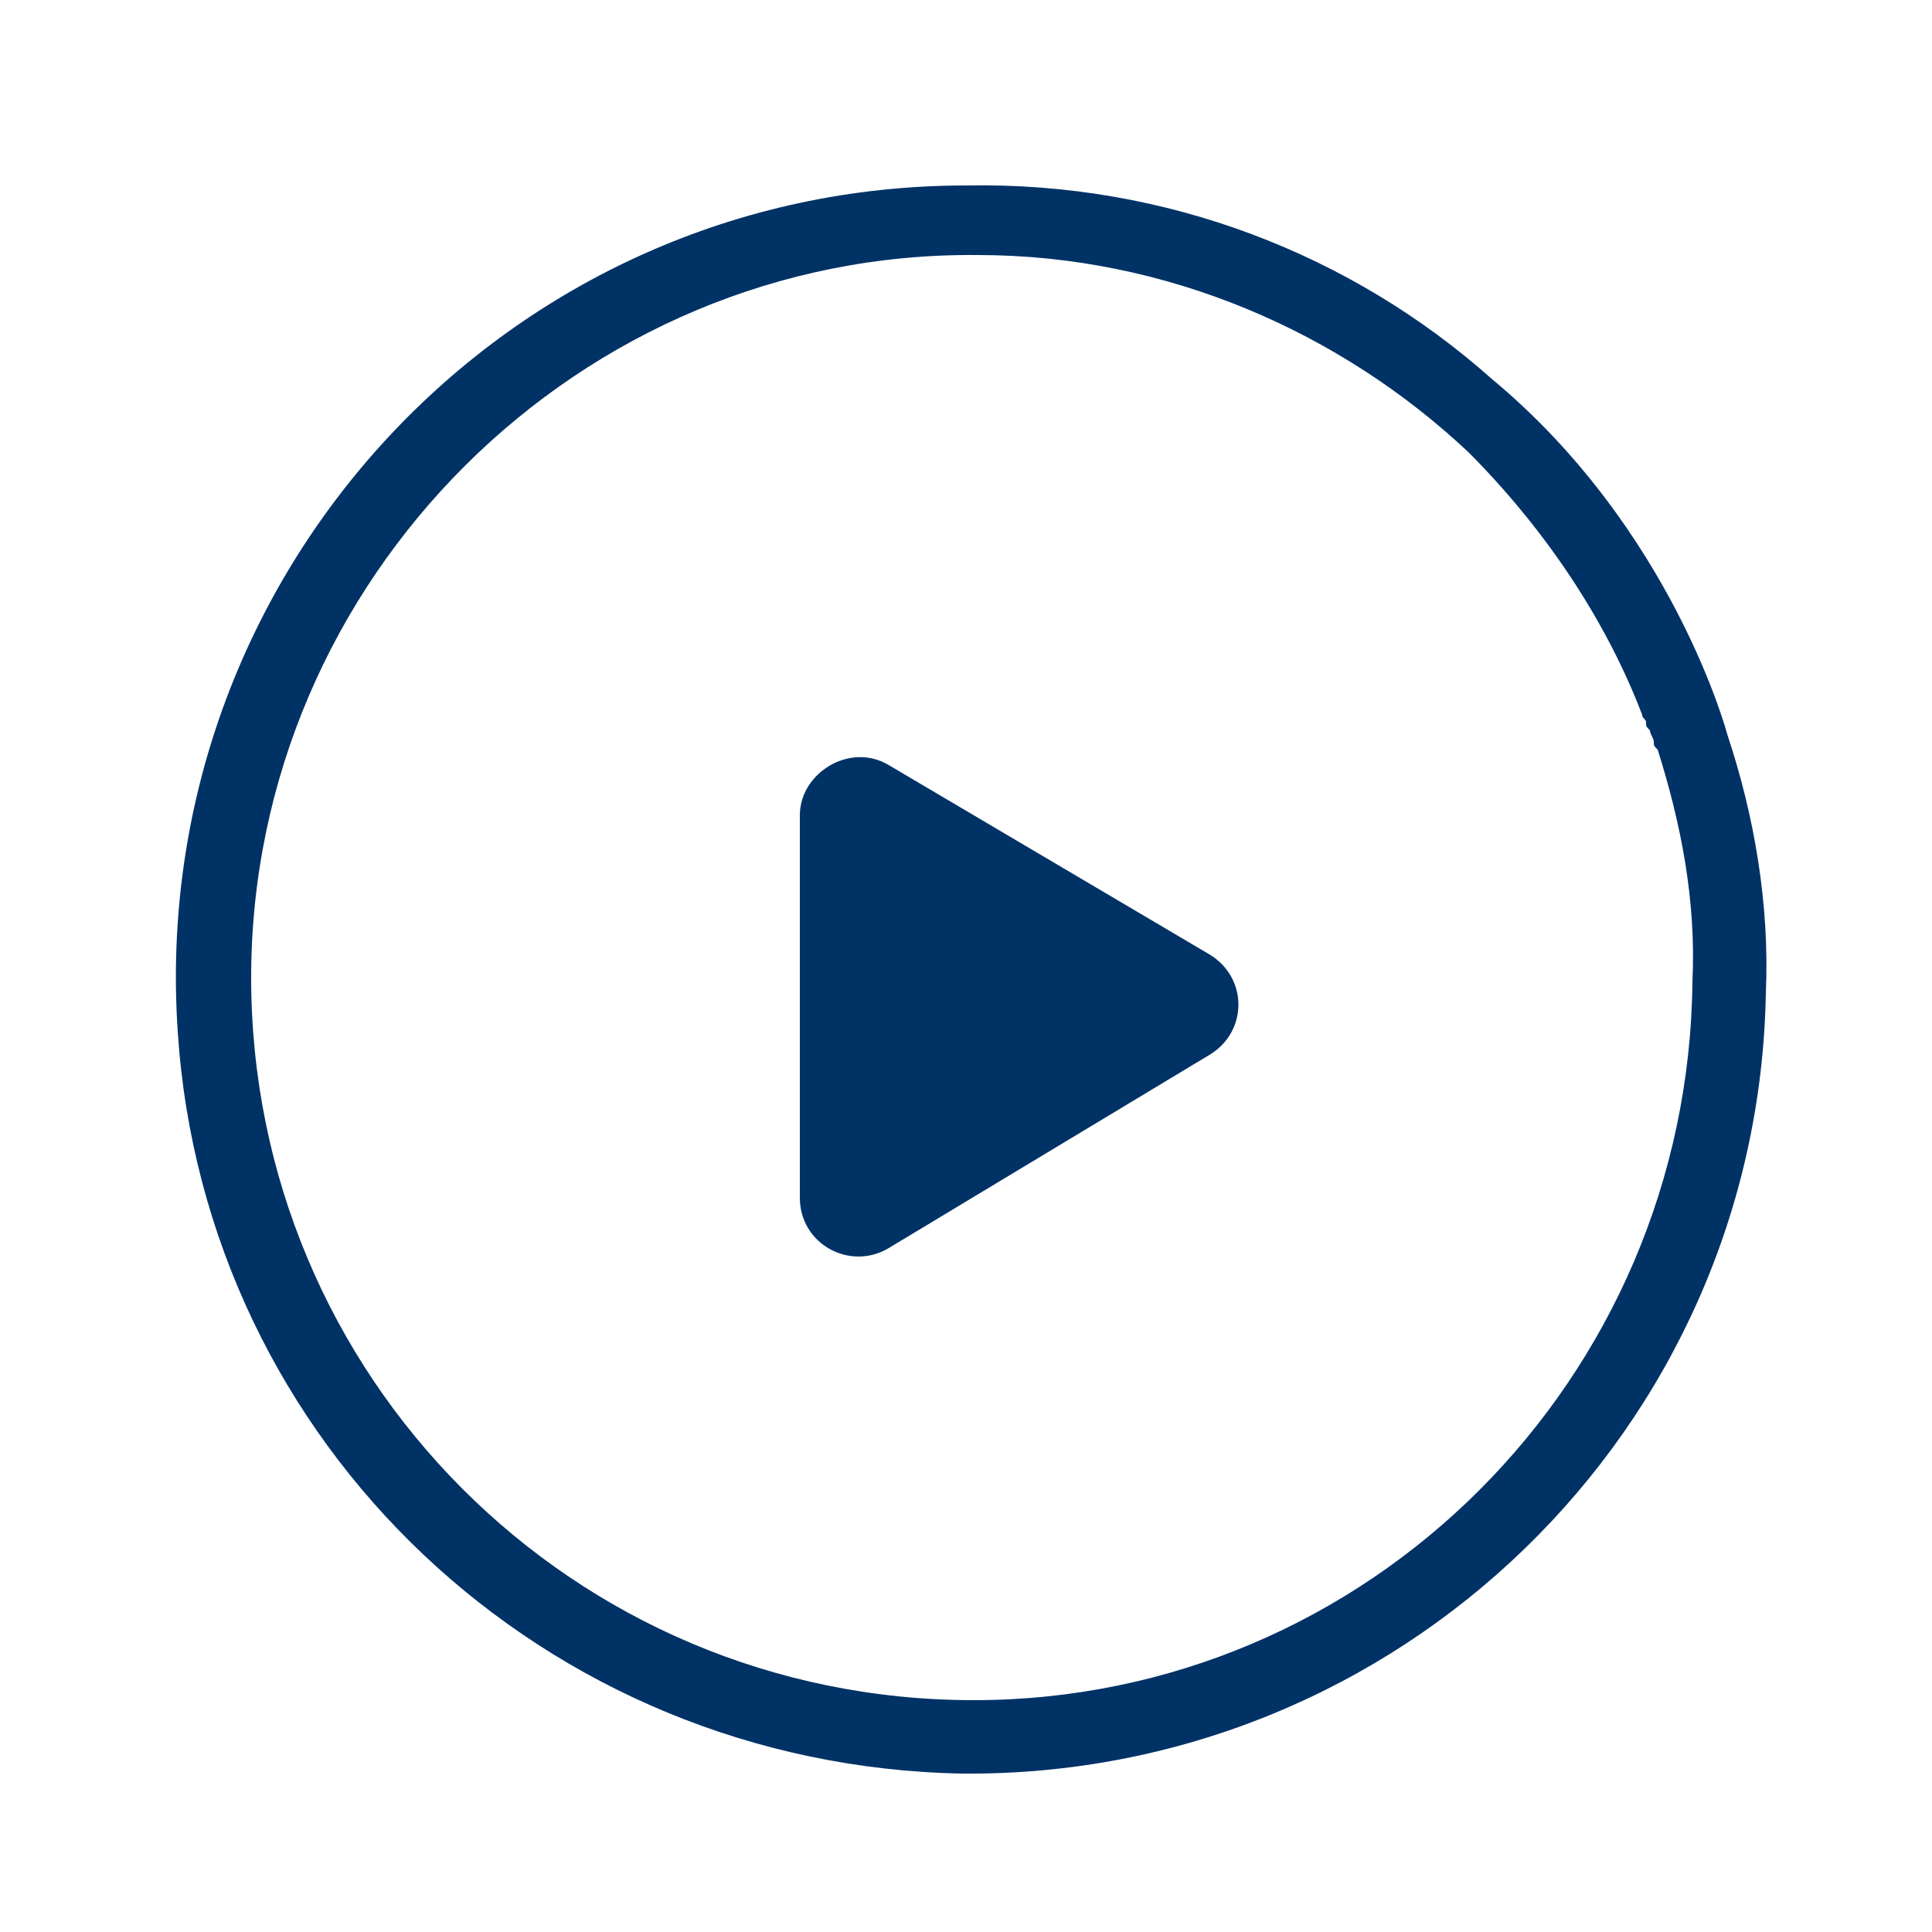
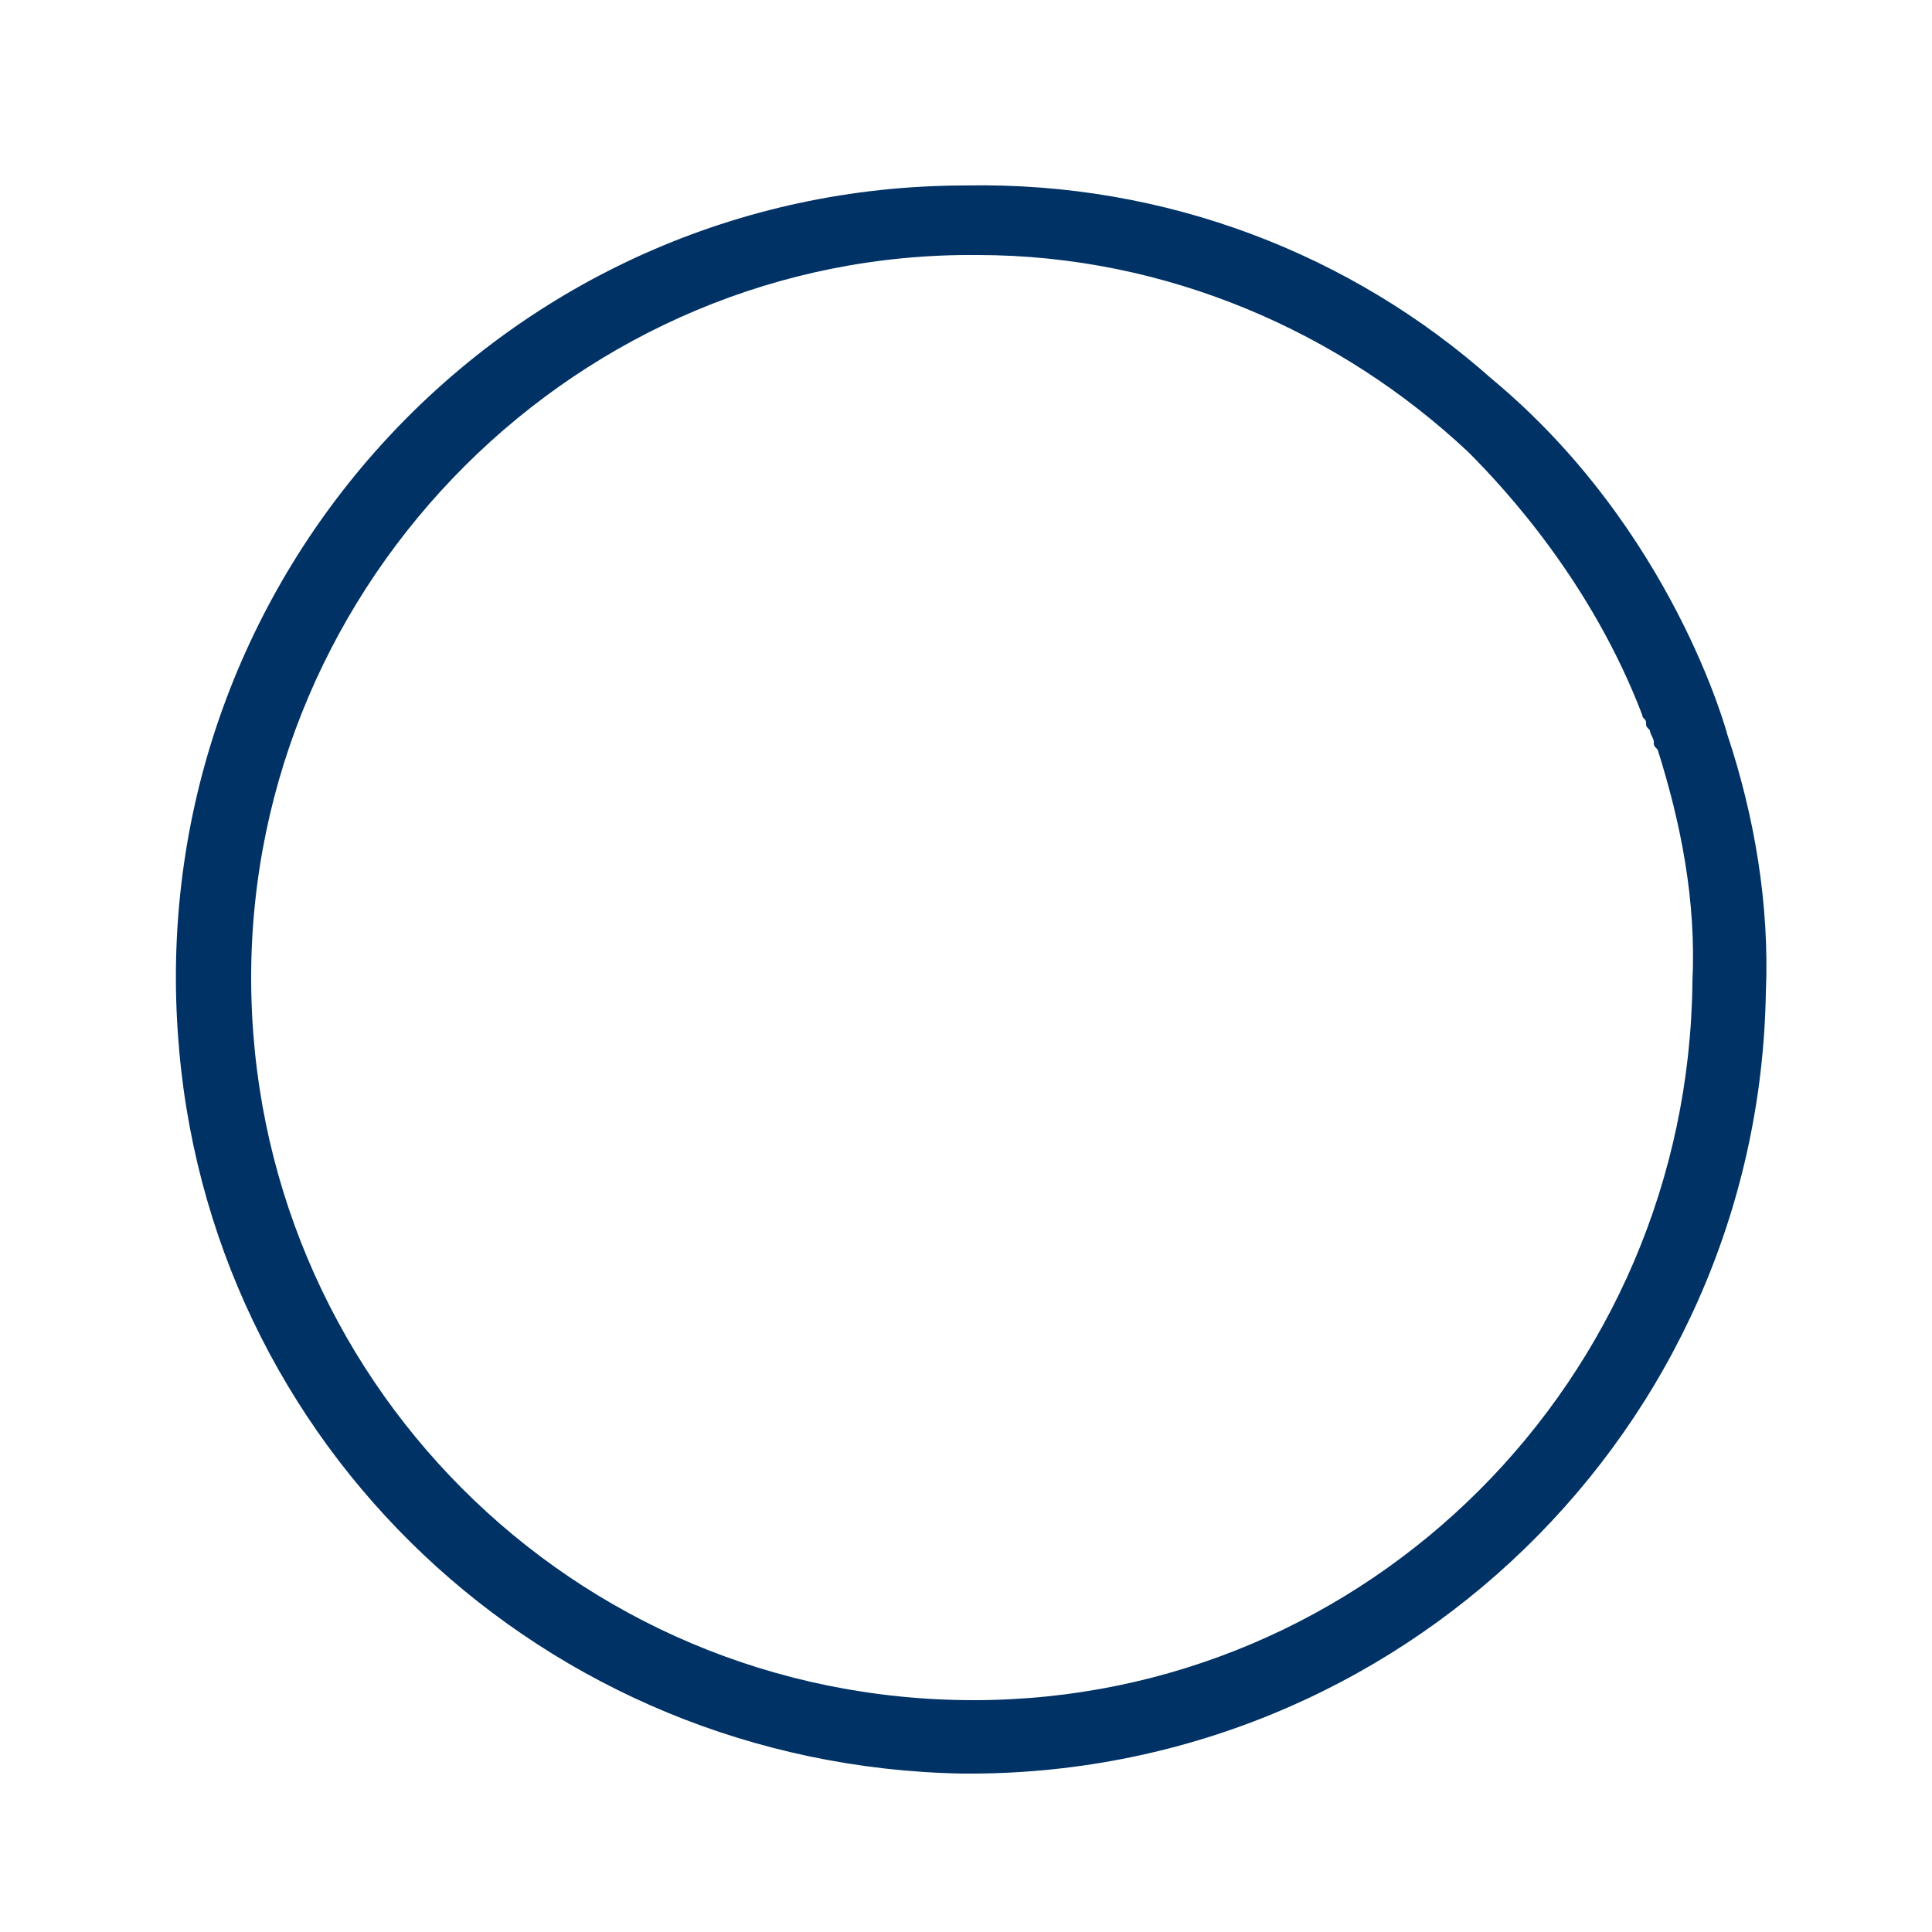
<svg xmlns="http://www.w3.org/2000/svg" viewBox="0 0 50 50" width="50" height="50">
  <defs fill="#000000">
    <linearGradient id="grd1" gradientUnits="userSpaceOnUse" x1="4.554" y1="25.348" x2="45.717" y2="25.348" fill="#000000">
      <stop offset="0" stop-color="#003266" fill="#000000" />
      <stop offset="0.5" stop-color="#003266" fill="#000000" />
      <stop offset="1" stop-color="#003266" fill="#000000" />
    </linearGradient>
    <linearGradient id="grd2" gradientUnits="userSpaceOnUse" x1="20.706" y1="26.057" x2="32.044" y2="26.057" fill="#000000">
      <stop offset="0" stop-color="#003266" fill="#000000" />
      <stop offset="0.5" stop-color="#003266" fill="#000000" />
      <stop offset="1" stop-color="#003266" fill="#000000" />
    </linearGradient>
  </defs>
  <style>
		tspan { white-space:pre }
		.shp0 { fill: url(#grd1) } 
		.shp1 { fill: url(#grd2) } 
	</style>
  <path id="Layer" fill-rule="evenodd" class="shp0" d="M45.7 25.7C45.5 37 36.2 46 24.9 45.9C14.1 45.7 5.3 37.4 4.6 26.7C3.8 14.9 13.1 4.8 25 4.8C30.2 4.7 35 6.6 38.6 9.8C43.3 13.7 44.7 19 44.7 19C45.4 21.1 45.8 23.4 45.7 25.7ZM43.8 25.4C43.9 23.3 43.5 21.3 42.9 19.4C42.8 19.3 42.8 19.3 42.8 19.2C42.8 19.1 42.7 19 42.7 18.9C42.6 18.8 42.6 18.8 42.6 18.7C42.6 18.6 42.5 18.6 42.5 18.5C41.2 15.1 39 12.7 38 11.7C34.7 8.6 30.2 6.6 25.3 6.6C15 6.5 6.5 15 6.5 25.3C6.5 35.6 14.8 44 25.2 44C35.4 44 43.7 35.7 43.8 25.4Z" fill="#000000" />
-   <path id="Layer" class="shp1" d="M20.7 21.1L20.7 31C20.7 32.2 22 32.9 23 32.3L31.3 27.3C32.3 26.7 32.3 25.3 31.3 24.7L23 19.8C22 19.2 20.7 20 20.7 21.1Z" fill="#000000" />
</svg>